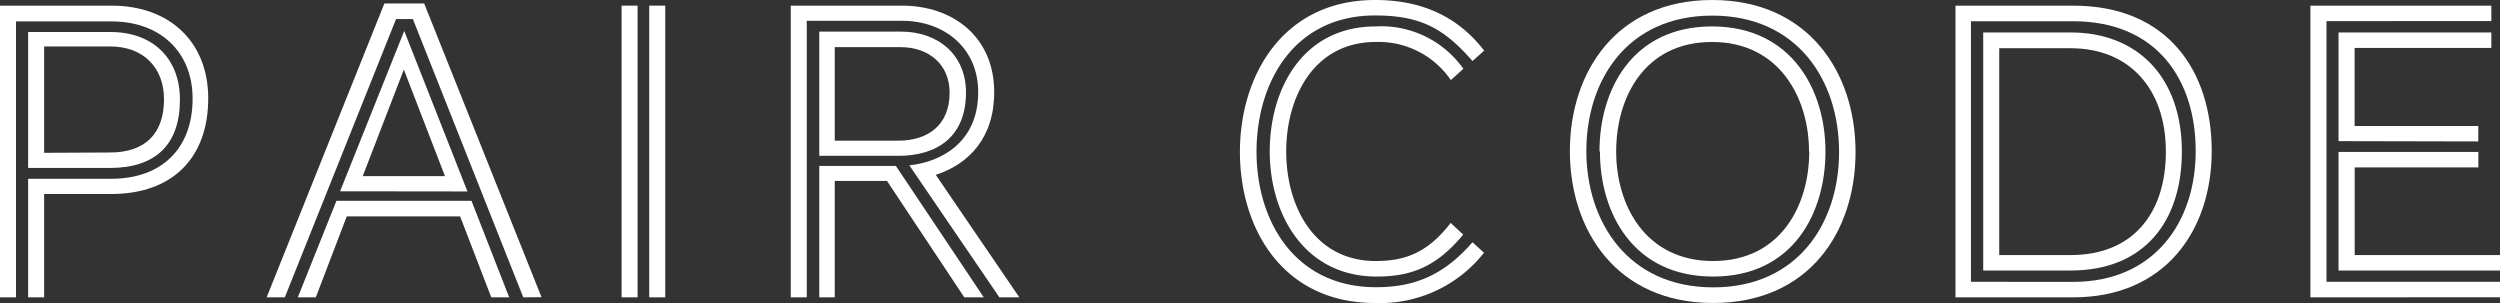
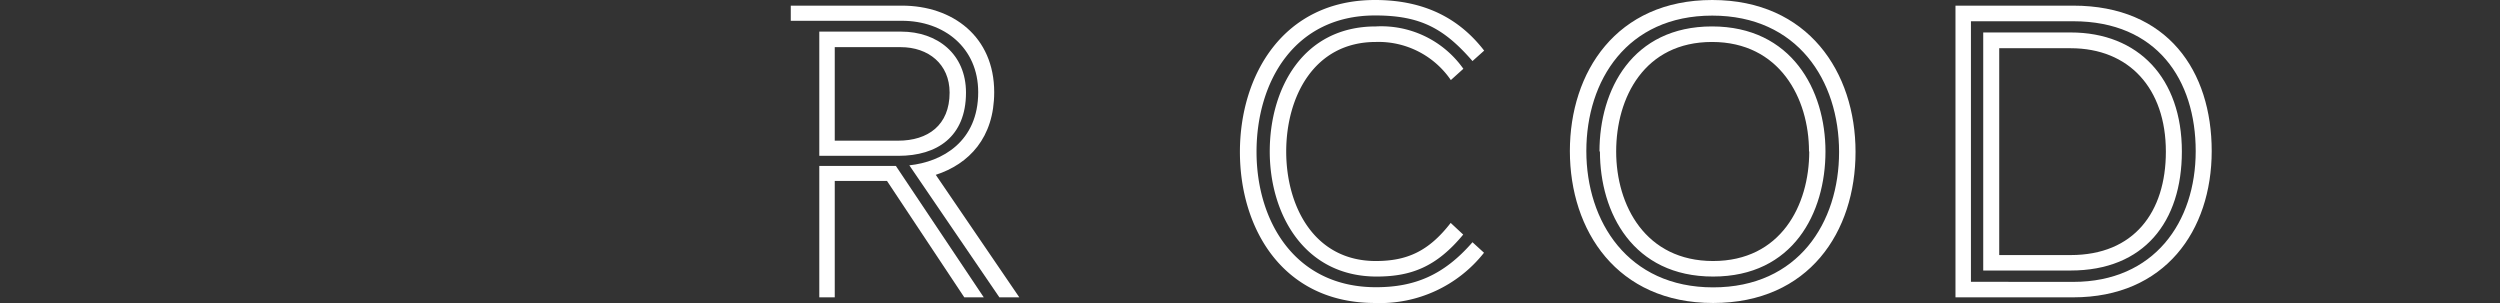
<svg xmlns="http://www.w3.org/2000/svg" width="323.45" height="39.2" viewBox="0 0 323.45 39.2">
  <rect x="0" y="0" width="323.45" height="39.2" fill="#333333" stroke="none" />
  <defs>
    <style>.cls-1{fill:#fff;}</style>
  </defs>
  <g id="レイヤー_2" data-name="レイヤー 2">
    <g id="text">
-       <path class="cls-1" d="M3.64,38.47V23.13H14.39c6.61,0,10.53-4,10.53-10.36,0-6.11-4.26-10-10.47-10H2.07V38.47H0V.73H14.45c7.45,0,12.49,4.65,12.49,12,0,7.67-4.6,12.37-12.55,12.37H5.71V38.47Zm0-16.74V4.14H14.28c5.49,0,9,3.42,9,8.74,0,5.77-3.08,8.85-9.08,8.85Zm10.58-2c4.65,0,7-2.52,7-6.89,0-4.09-2.68-6.83-6.94-6.83H5.71V19.77Z" />
-       <path class="cls-1" d="M67.7,38.47l-14.28-36H51.24l-14.39,36H34.5L49.73.45h5.15l15.18,38Zm-4.14,0L59.53,28H44.86l-4,10.47H38.53l5-12.49H61l4.88,12.49ZM44,24.75,52.3,4l8.18,20.77ZM52.25,9,46.93,22.79H57.57Z" />
-       <path class="cls-1" d="M80.42,38.47V.73h2.07V38.47Zm3.58,0V.73h2.07V38.47Z" />
-       <path class="cls-1" d="M129.3,38.47,117.65,21.39c4.26-.45,8.91-3.08,8.91-9.46,0-5.77-4.43-9.24-9.86-9.24H104.38V38.47h-2.07V.73H116.7c6.55,0,11.93,4,11.93,11.2,0,5.88-3.25,9.29-7.56,10.69l10.81,15.85ZM106,20.16V4.09h10.58c4.71,0,8.4,2.91,8.4,7.89,0,5.72-3.75,8.18-8.73,8.18Zm18.76,18.31-10-15.06H108V38.47H106v-17h9.91l11.37,17ZM116.2,18.2c3.86,0,6.66-2,6.66-6.22,0-3.69-2.74-5.88-6.33-5.88H108V18.2Z" />
+       <path class="cls-1" d="M129.3,38.47,117.65,21.39c4.26-.45,8.91-3.08,8.91-9.46,0-5.77-4.43-9.24-9.86-9.24H104.38h-2.07V.73H116.7c6.55,0,11.93,4,11.93,11.2,0,5.88-3.25,9.29-7.56,10.69l10.81,15.85ZM106,20.16V4.09h10.58c4.71,0,8.4,2.91,8.4,7.89,0,5.72-3.75,8.18-8.73,8.18Zm18.76,18.31-10-15.06H108V38.47H106v-17h9.91l11.37,17ZM116.2,18.2c3.86,0,6.66-2,6.66-6.22,0-3.69-2.74-5.88-6.33-5.88H108V18.2Z" />
      <path class="cls-1" d="M192,32.7a17.11,17.11,0,0,1-14.11,6.5c-11.93,0-17.47-9.63-17.47-19.54S166,0,177.91,0c6.55,0,11,2.52,14.11,6.55L190.51,7.9C186.81,3.64,183.73,2,177.91,2c-10.47,0-15.34,8.62-15.34,17.64s5,17.52,15.45,17.52c5,0,8.79-1.56,12.49-5.82Zm-2.69-2.35c-3.47,4.2-6.77,5.43-11.2,5.43-9.35,0-13.83-8.06-13.83-16.18S168.56,3.42,178,3.42A13,13,0,0,1,189.33,8.9l-1.62,1.46A11.33,11.33,0,0,0,178,5.43c-8,0-11.59,7.11-11.59,14.17S170,33.77,178,33.77c4,0,6.83-1.23,9.69-4.93Z" />
      <path class="cls-1" d="M203.11,19.54c0-10.19,6-19.54,18.42-19.54s18.54,9.35,18.54,19.66-6,19.54-18.43,19.54S203.11,29.85,203.11,19.54Zm34.83.12c0-9.24-5.38-17.64-16.41-17.64s-16.29,8.4-16.29,17.52,5.37,17.64,16.4,17.64S237.94,28.78,237.94,19.66Zm-31-.06c0-8,4.26-16.18,14.56-16.18s14.68,8.23,14.68,16.18S232,35.78,221.64,35.78,207,27.55,207,19.6Zm27.11,0c0-6.89-3.81-14.17-12.55-14.17S209.1,12.6,209.1,19.6s3.81,14.17,12.54,14.17S234.08,26.6,234.08,19.6Z" />
      <path class="cls-1" d="M253,38.47V.73h15.23c12.27,0,17.92,8.51,17.92,18.81s-6.05,18.93-17.92,18.93Zm15.23-2c10.47,0,15.85-7.73,15.85-16.92s-5-16.8-15.85-16.8H255V36.46ZM256.59,35V4.2H267.9c8.79,0,14.39,5.94,14.39,15.4,0,9.07-4.87,15.4-14.39,15.4Zm11.31-2c8.18,0,12.32-5.54,12.32-13.38,0-8.18-4.76-13.38-12.32-13.38h-9.24V33Z" />
-       <path class="cls-1" d="M298.92,38.47V.73h23.41v2H301V36.46h22.45v2Zm3.64-20.21V4.2h19.77v2H304.64V16.3h16v2Zm0,16.74V19.66h18.09v2h-16V33h18.81v2Z" />
    </g>
  </g>
</svg>